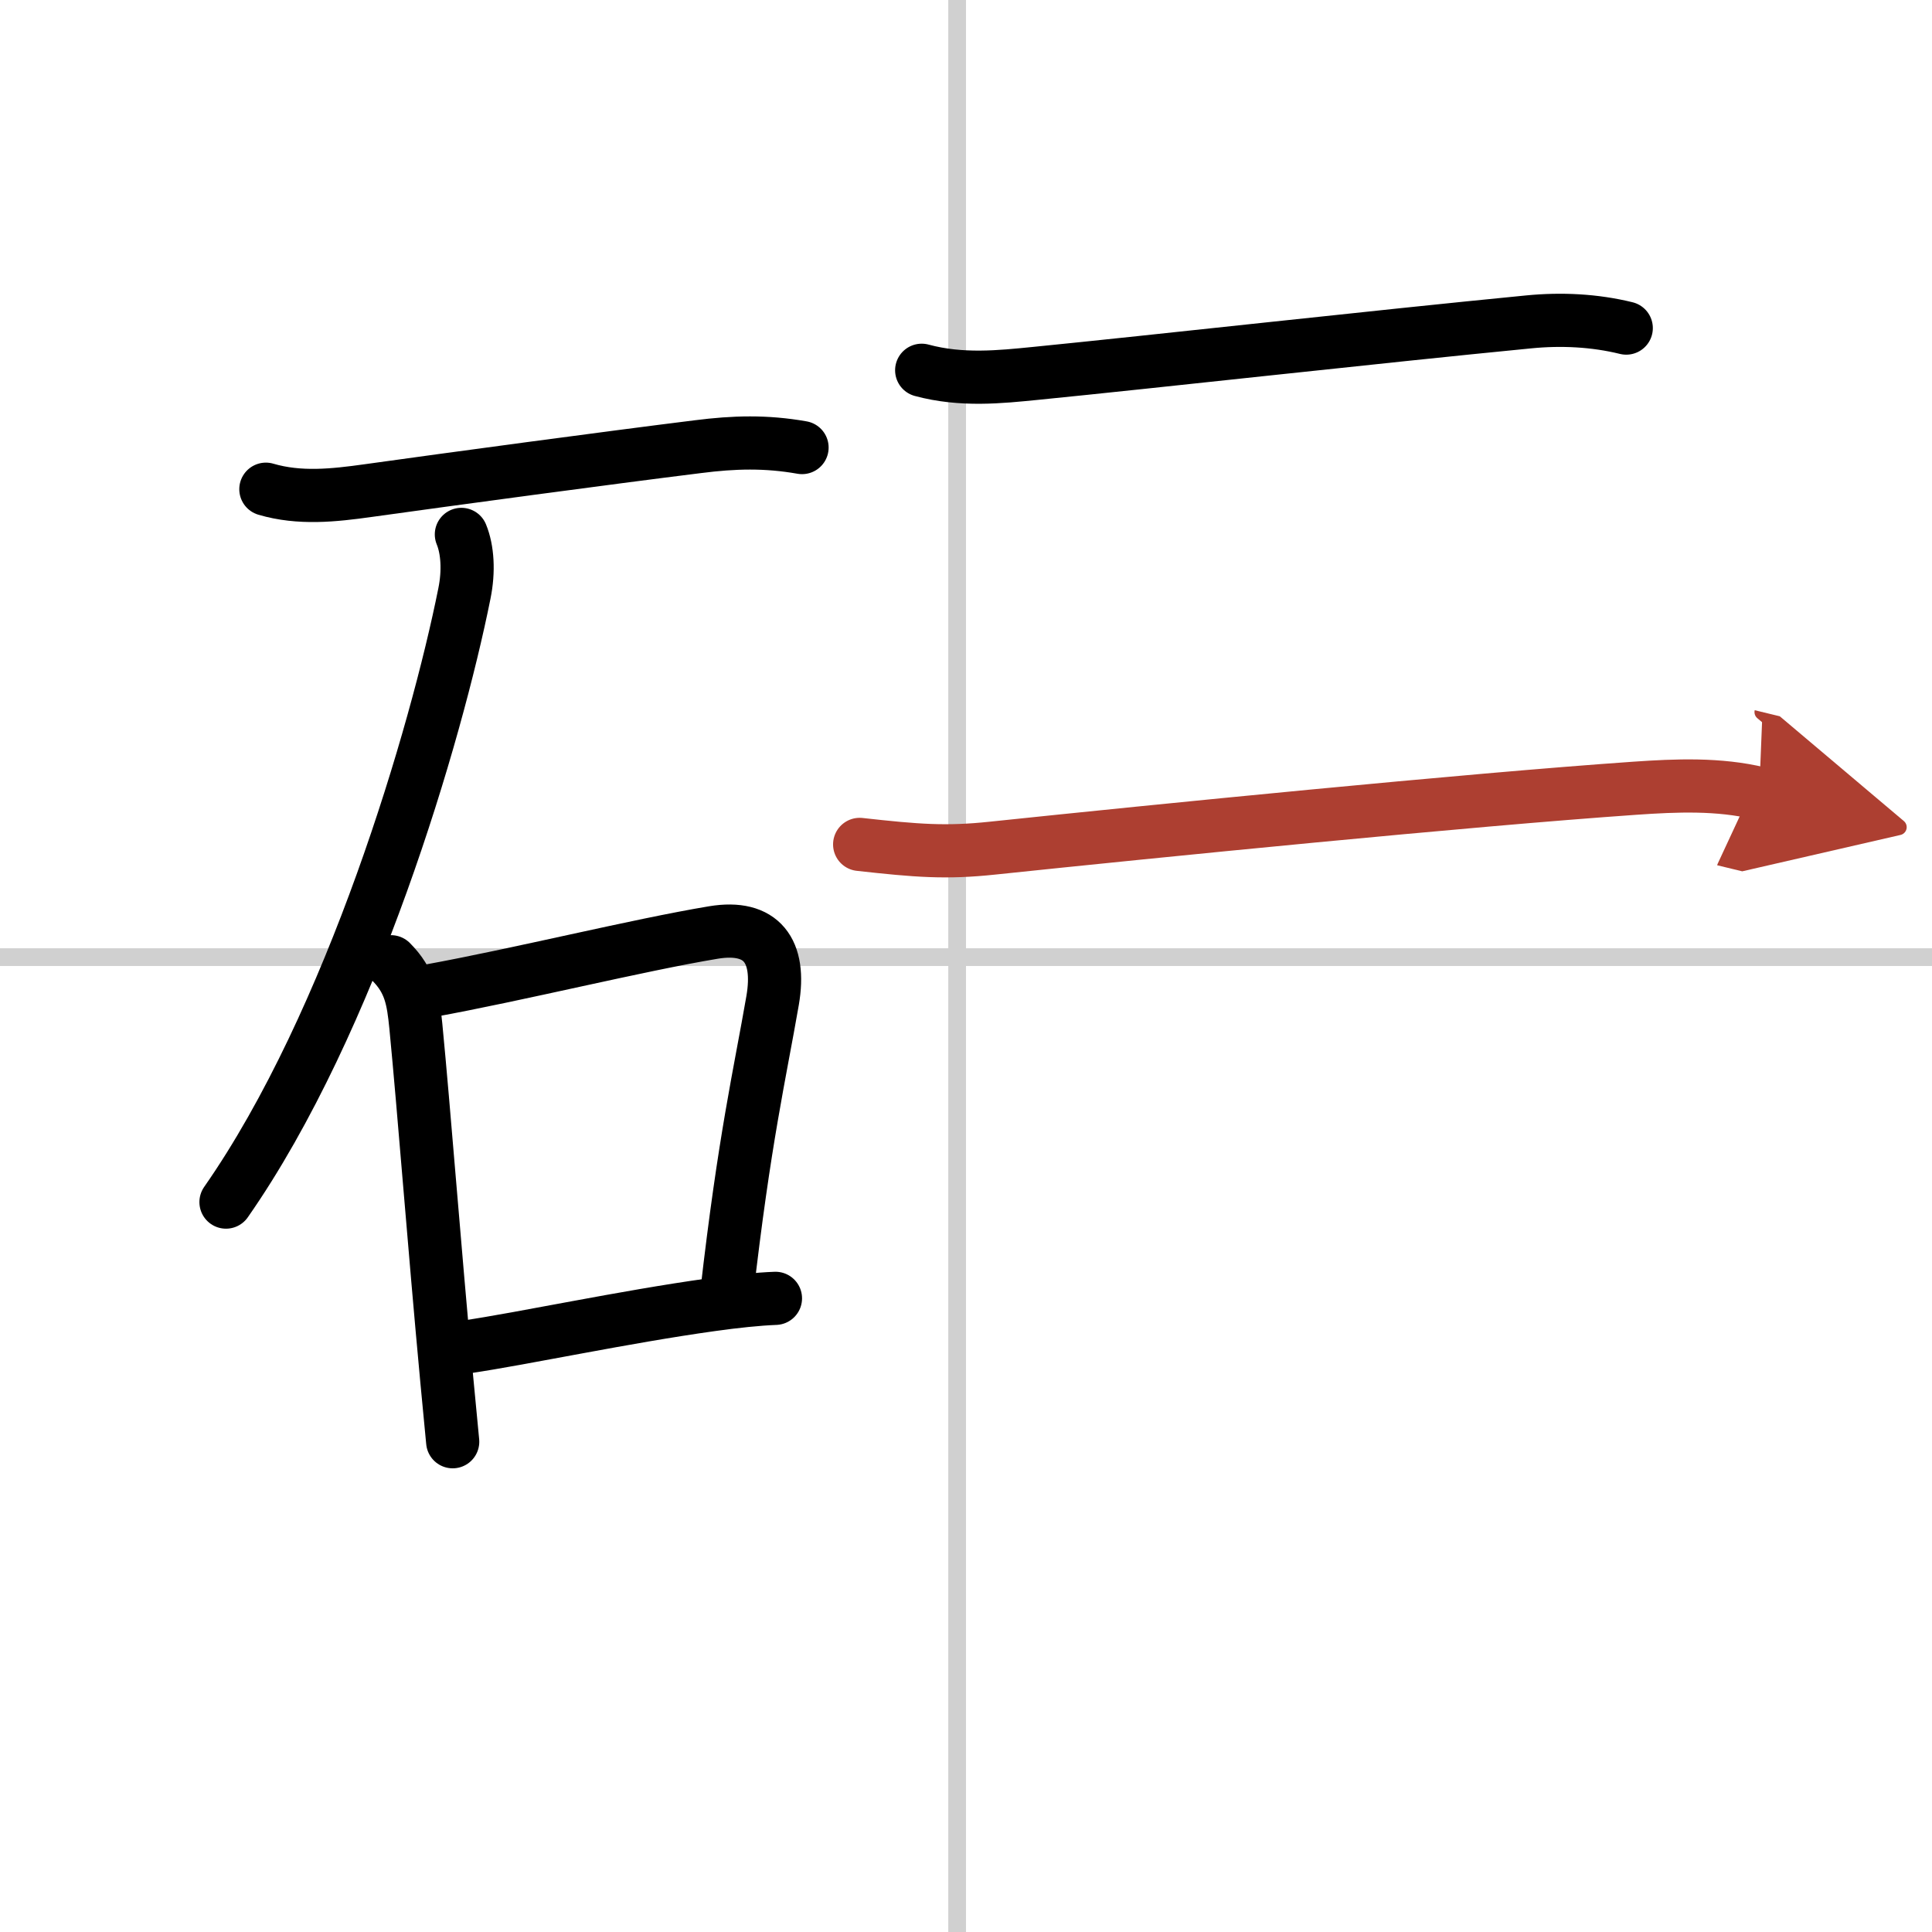
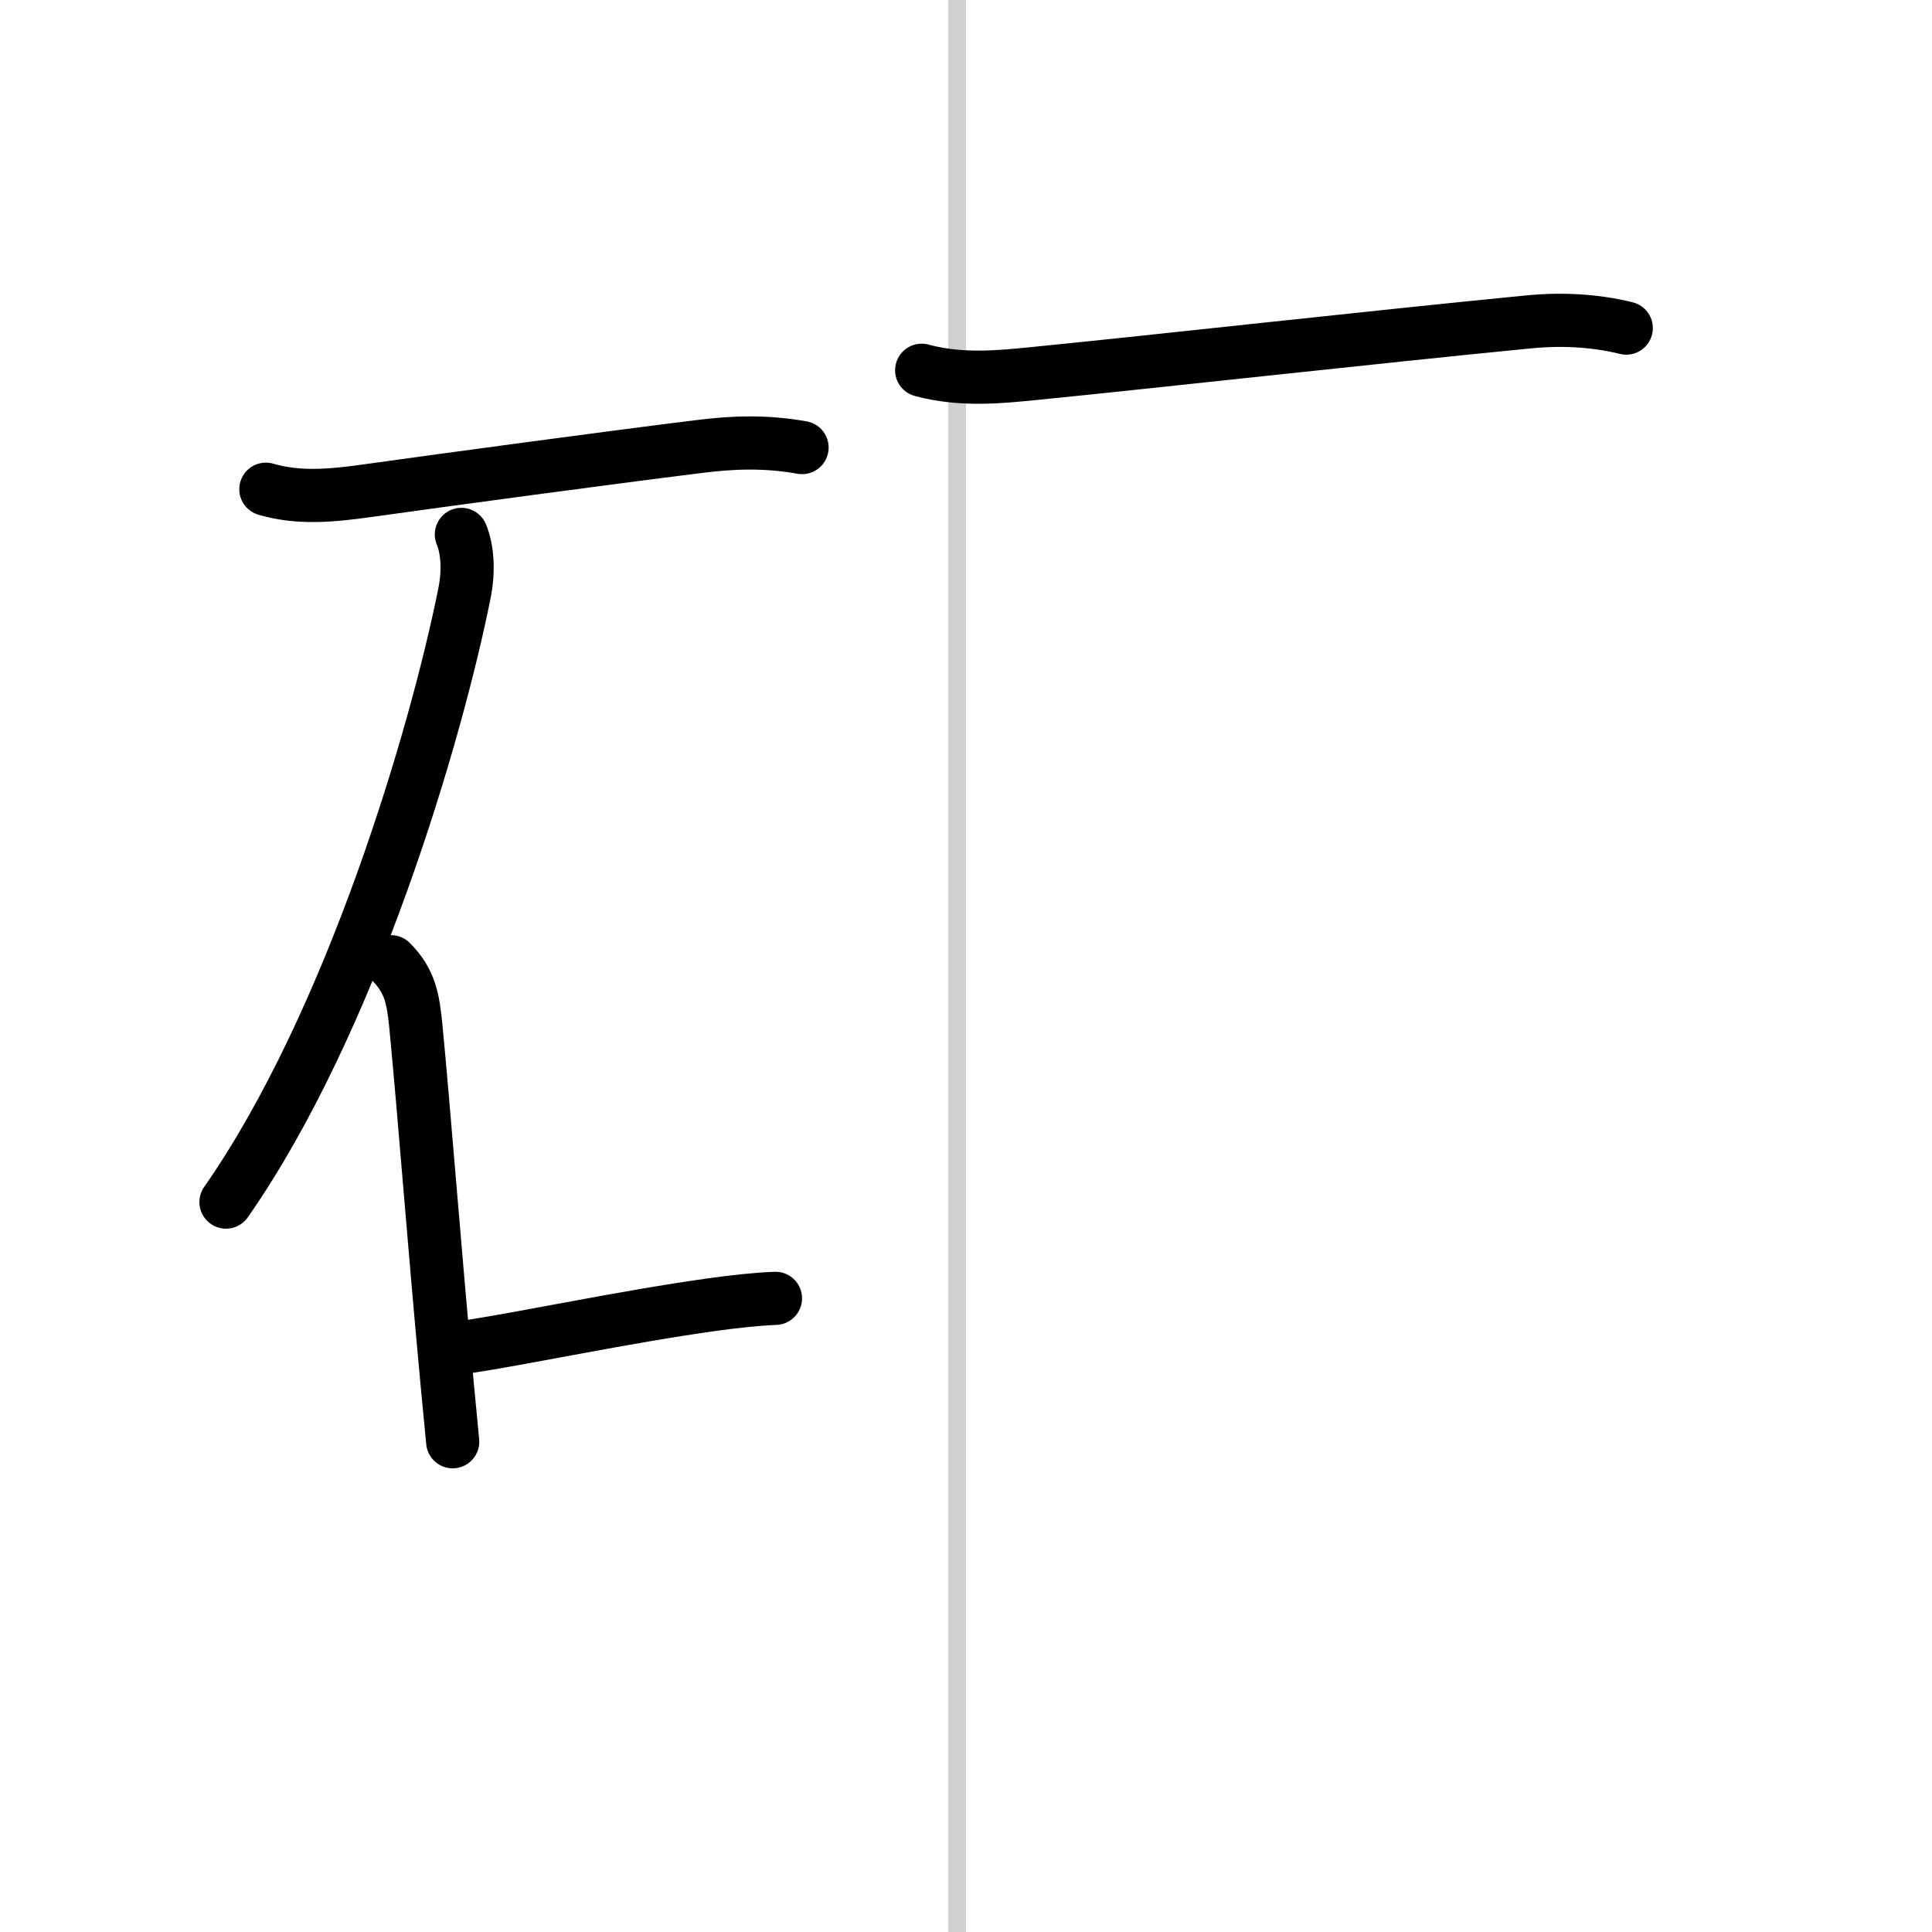
<svg xmlns="http://www.w3.org/2000/svg" width="400" height="400" viewBox="0 0 109 109">
  <defs>
    <marker id="a" markerWidth="4" orient="auto" refX="1" refY="5" viewBox="0 0 10 10">
      <polyline points="0 0 10 5 0 10 1 5" fill="#ad3f31" stroke="#ad3f31" />
    </marker>
  </defs>
  <g fill="none" stroke="#000" stroke-linecap="round" stroke-linejoin="round" stroke-width="3">
    <rect width="100%" height="100%" fill="#fff" stroke="#fff" />
    <line x1="54" x2="54" y2="109" stroke="#d0d0d0" stroke-width="1" />
-     <line x2="109" y1="54" y2="54" stroke="#d0d0d0" stroke-width="1" />
    <path d="m15 27.6c1.9 0.56 3.83 0.35 5.76 0.08 4.66-0.65 13.54-1.85 18.62-2.48 2.04-0.26 3.83-0.31 5.87 0.05" />
    <path d="m26.03 30.15c0.35 0.85 0.43 2.07 0.17 3.34-1.58 7.89-6.35 24.16-13.45 34.33" />
    <path d="m22.06 54.26c1.09 1.09 1.25 2.13 1.4 3.62 0.48 4.96 1.01 12.05 1.75 20 0.11 1.14 0.22 2.29 0.33 3.46" />
-     <path d="M24.23,55.9c5.01-0.91,11.75-2.58,16.02-3.29c2.72-0.45,3.82,1.03,3.34,3.83C42.87,60.6,42,64.25,41,73" />
    <path d="m26.25 76c3.38-0.5 8.87-1.69 13.89-2.39 1.36-0.19 2.6-0.32 3.61-0.36" />
    <path d="m52 20.89c2.25 0.61 4.46 0.37 6.38 0.18 6.76-0.67 19.24-2.07 27.87-2.91 1.83-0.18 3.71-0.09 5.5 0.35" />
-     <path d="m48.5 47.64c3.25 0.36 4.86 0.49 7.5 0.21 9.25-0.97 26.75-2.72 36.25-3.38 2.31-0.16 4.73-0.26 7 0.29" marker-end="url(#a)" stroke="#ad3f31" />
  </g>
</svg>